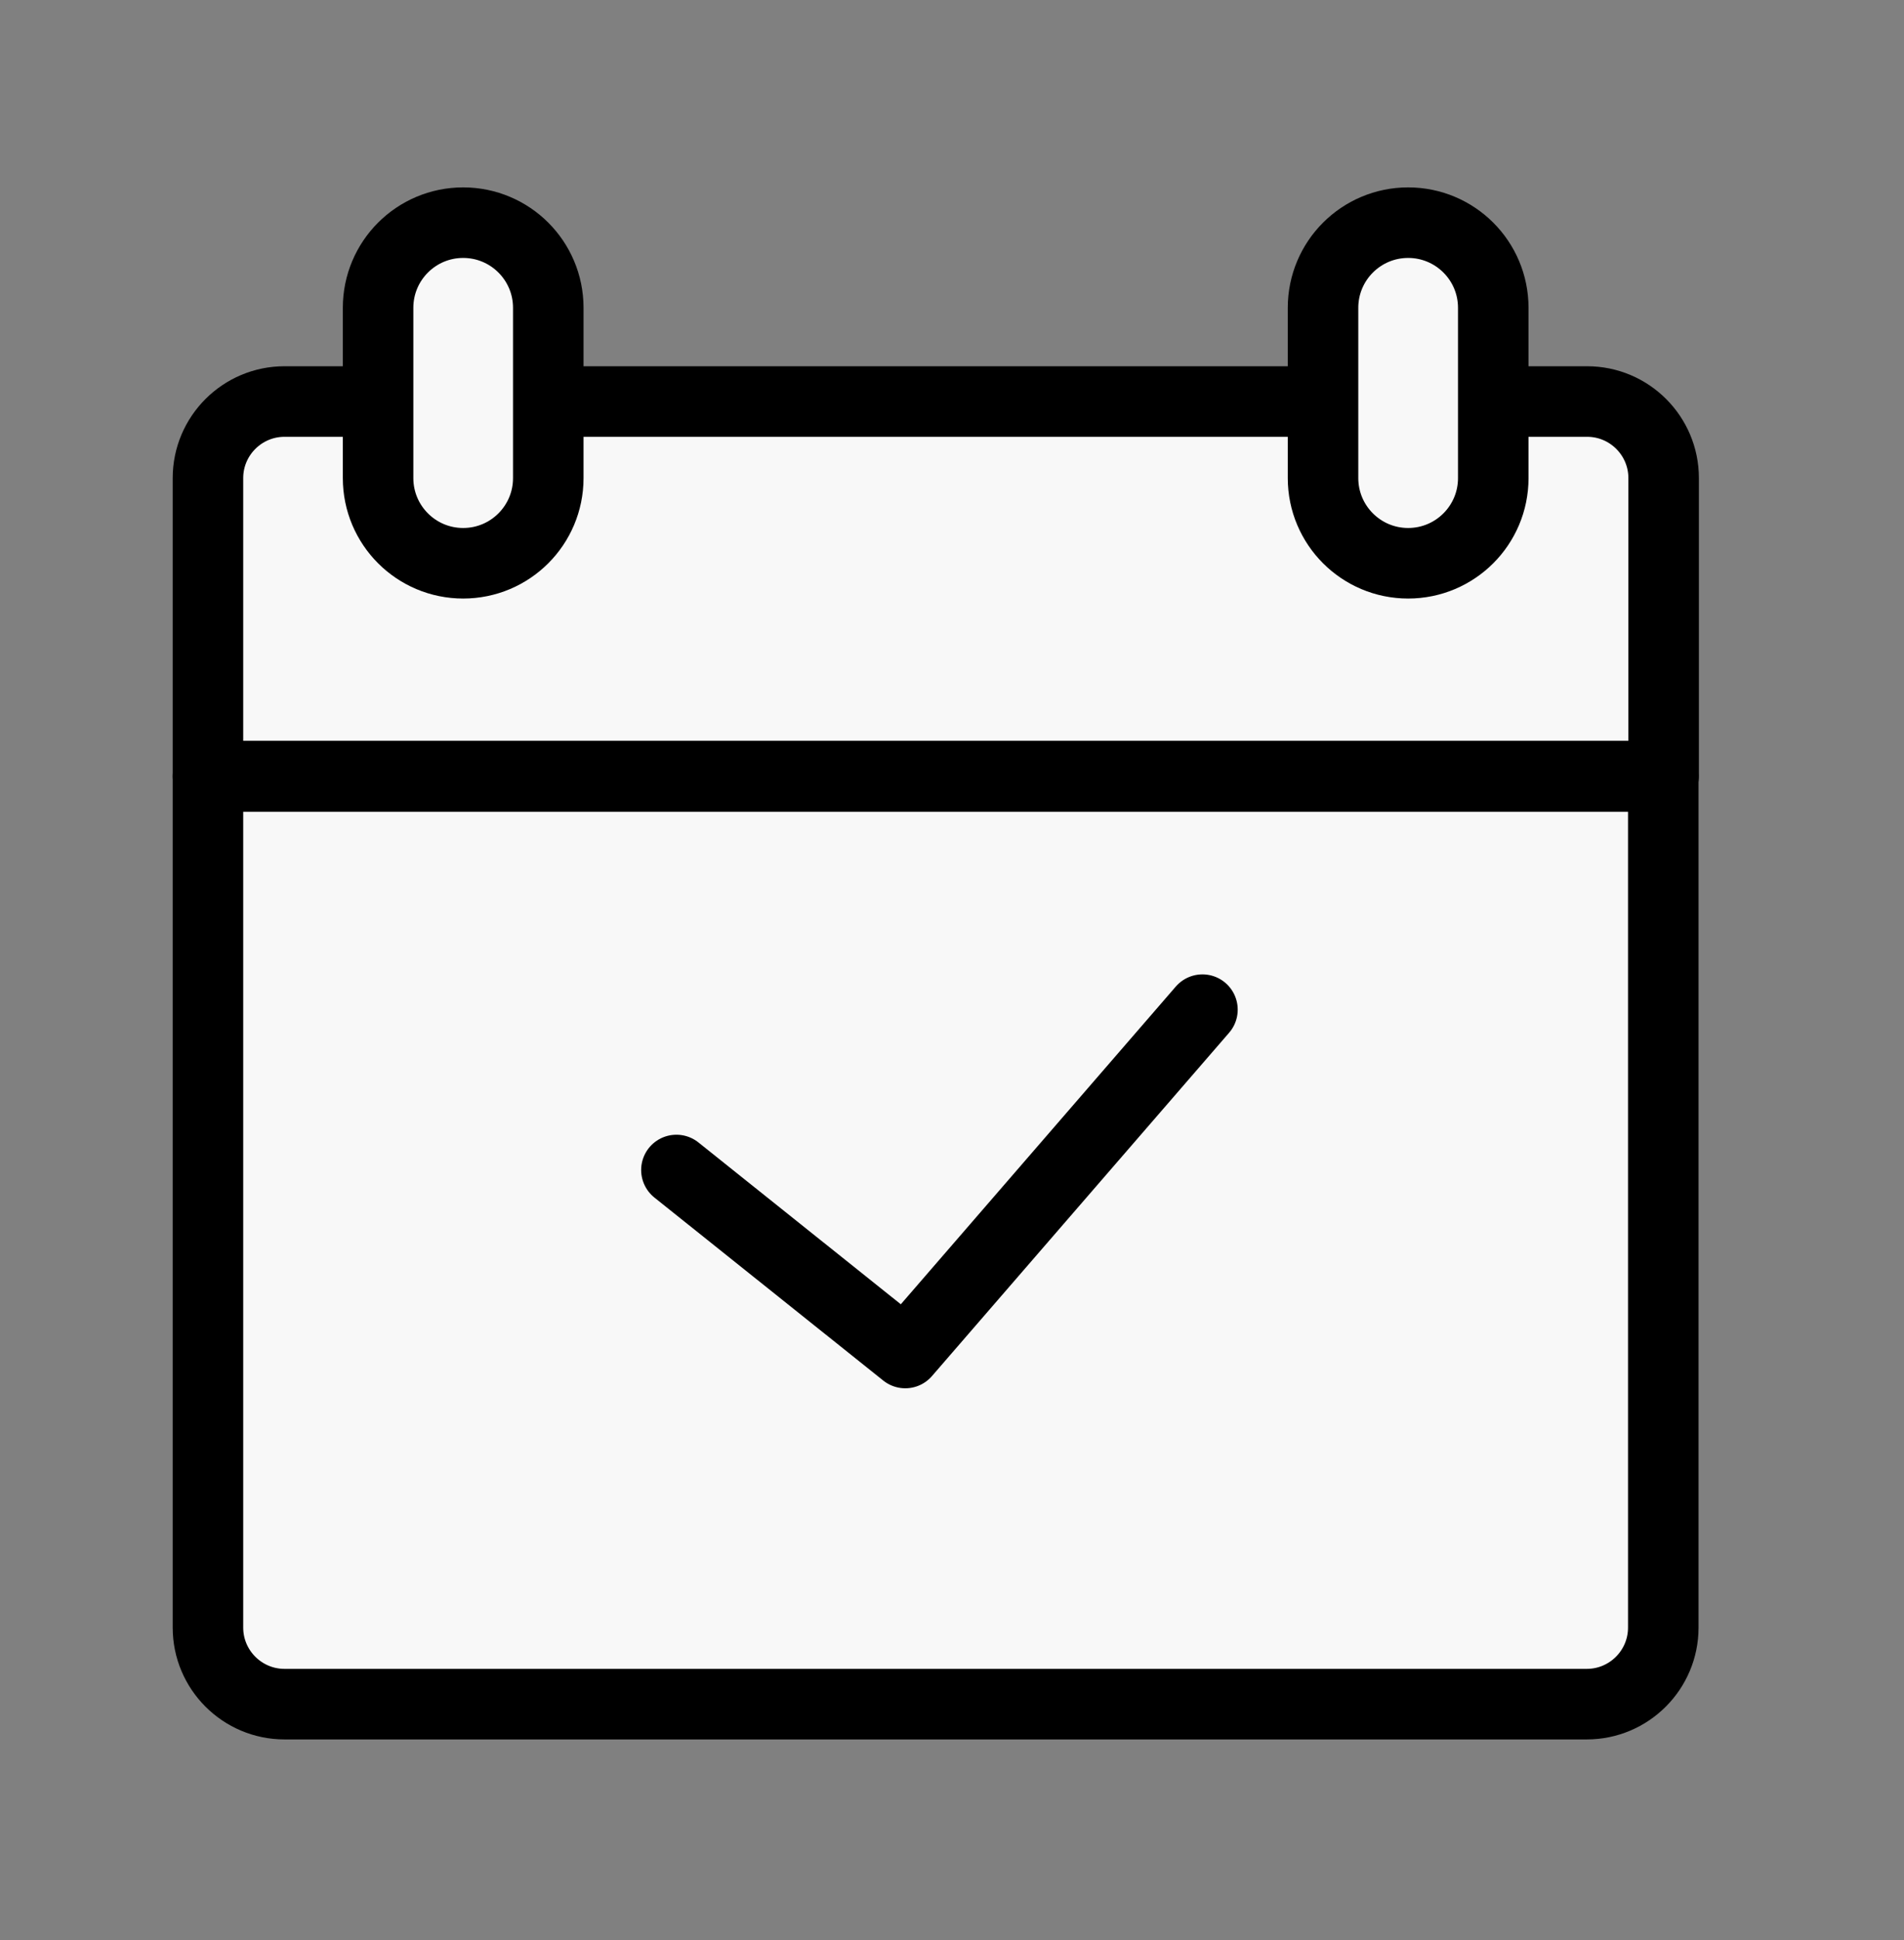
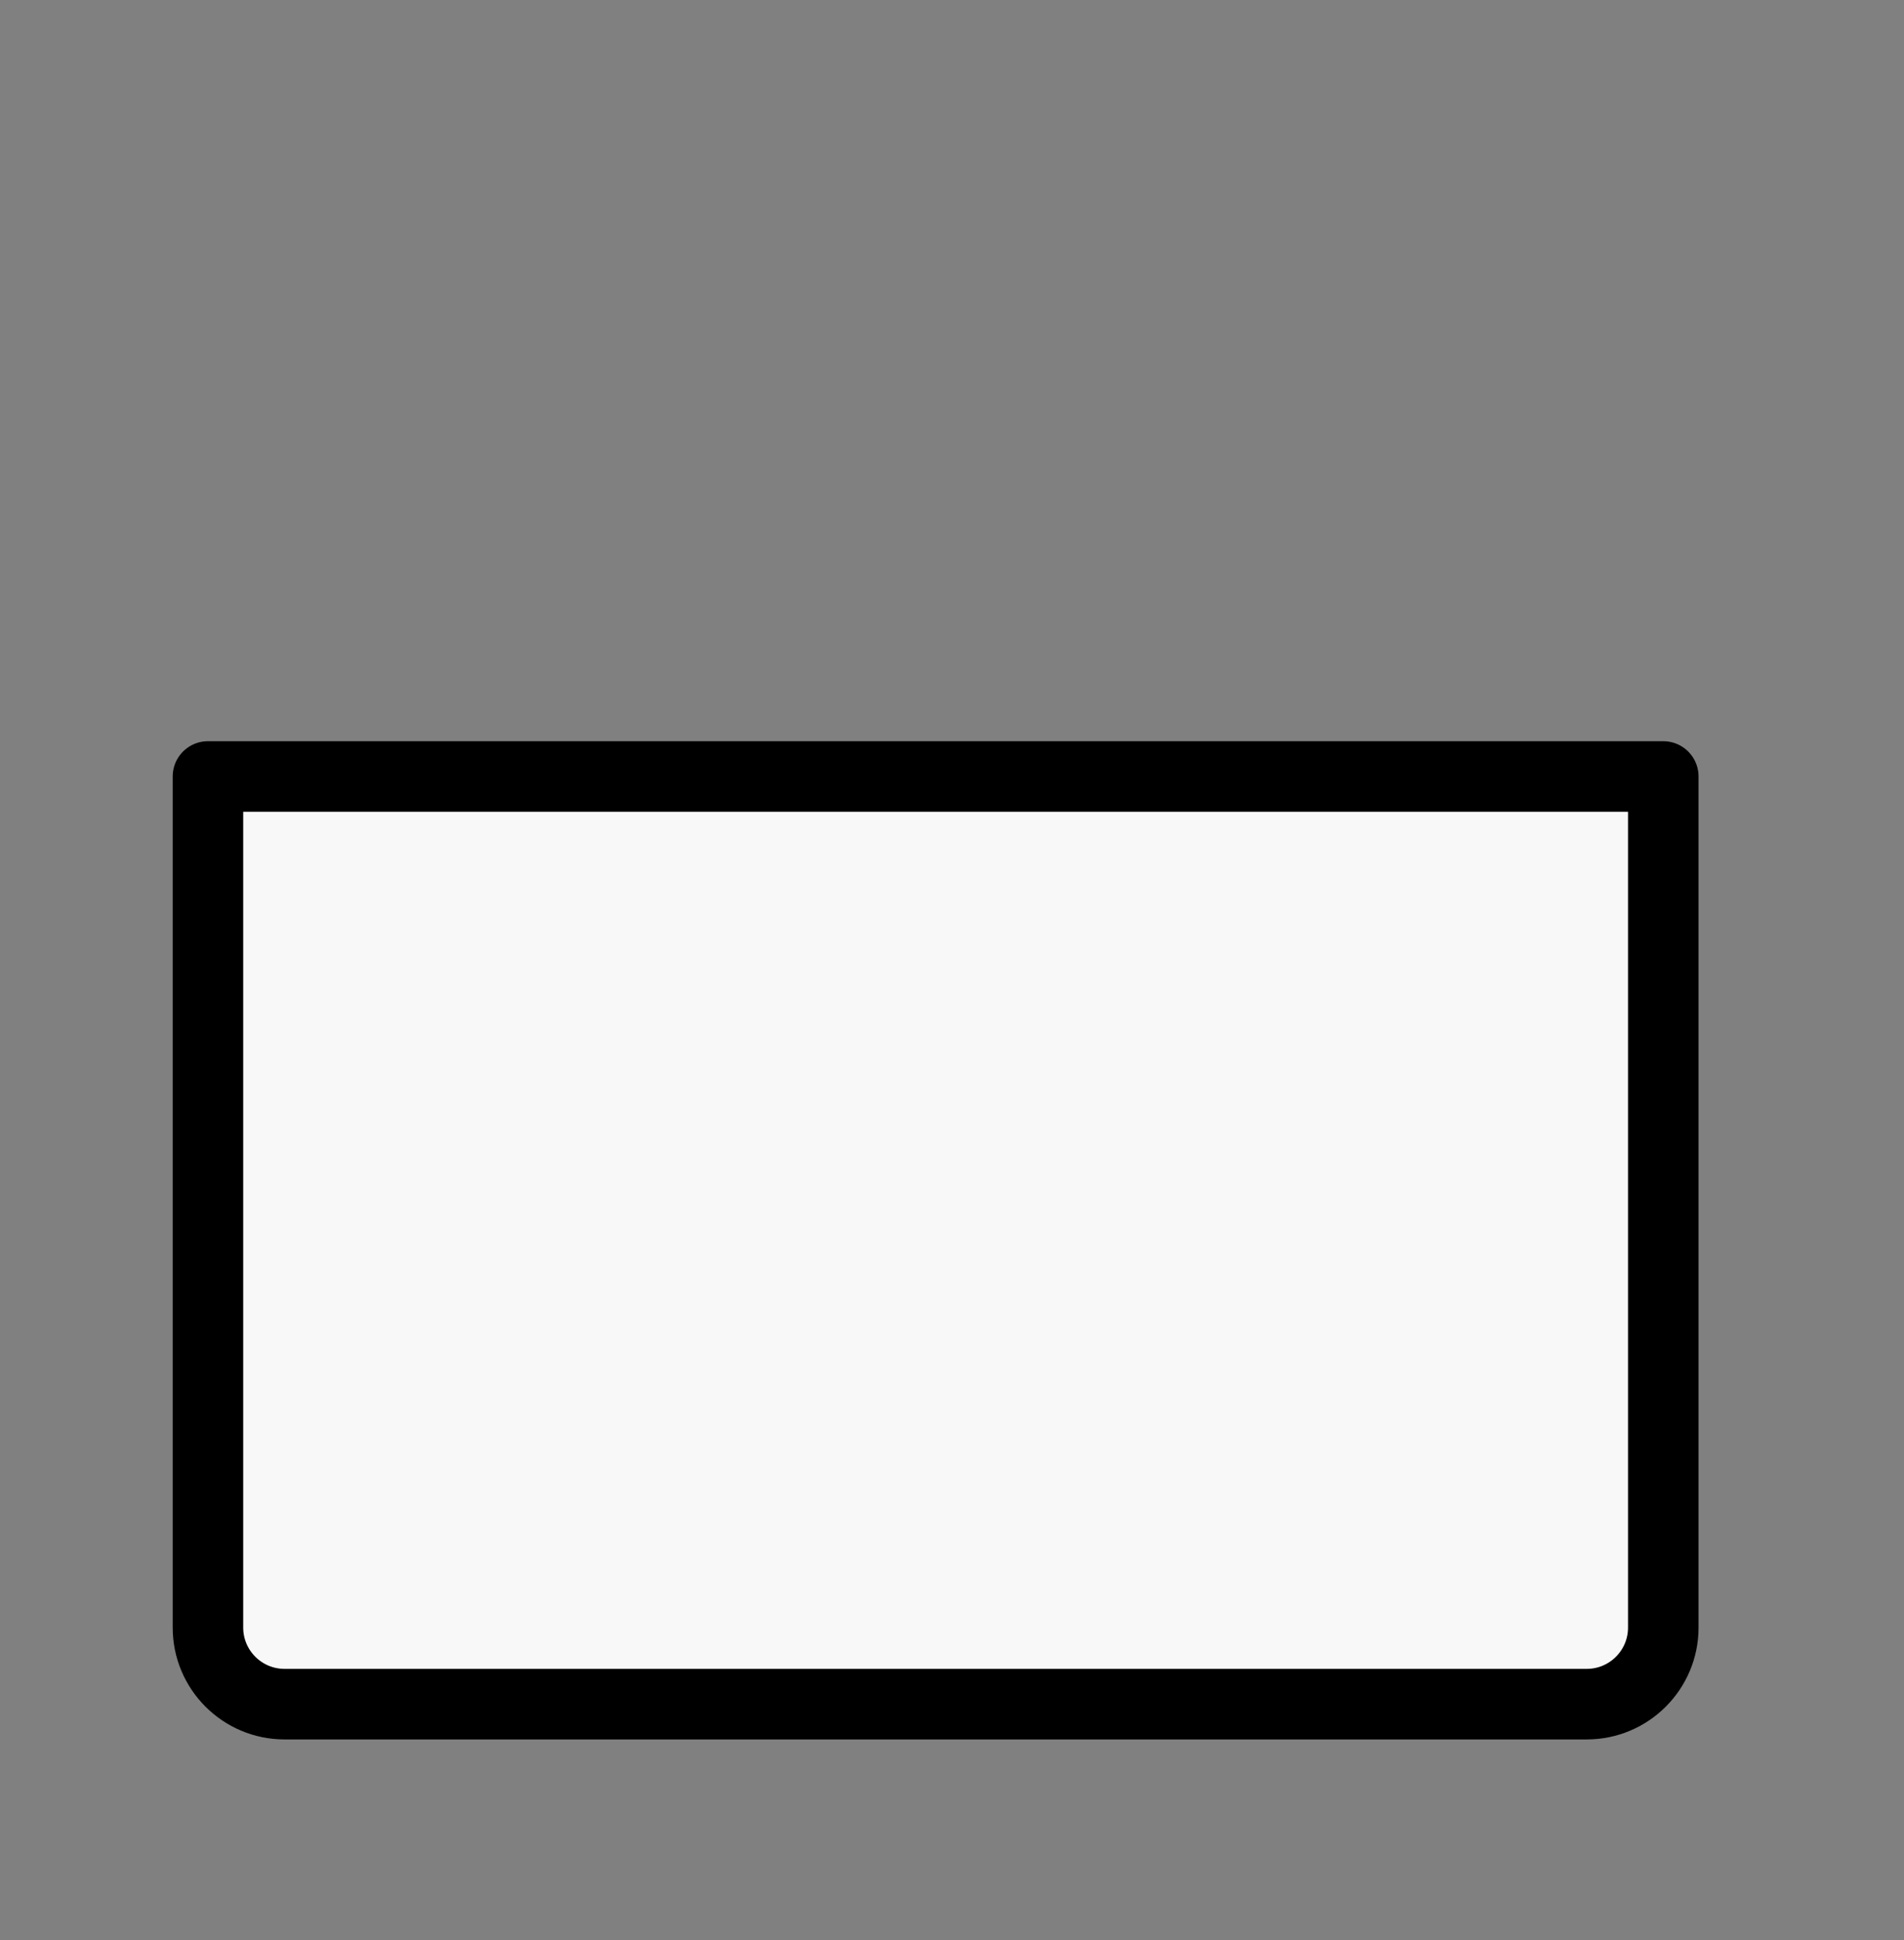
<svg xmlns="http://www.w3.org/2000/svg" width="54" height="55" viewBox="0 0 54 55" fill="none">
  <rect x="0" y="0" width="54" height="55" fill="#808080" stroke="none" />
  <path d="M5.898 22.011V46.138C5.898 47.335 6.872 48.308 8.069 48.308H45.003C46.2 48.308 47.173 47.335 47.173 46.138V22.011H5.898Z" fill="#F8F8F8" stroke="black" stroke-width="2" stroke-linecap="round" stroke-linejoin="round" />
-   <path d="M47.183 13.552C47.183 12.355 46.21 11.382 45.013 11.382H8.069C6.872 11.382 5.898 12.355 5.898 13.552V22H47.183V13.552Z" fill="#F8F8F8" stroke="black" stroke-width="2" stroke-linecap="round" stroke-linejoin="round" />
-   <path d="M15.55 13.553C15.55 14.886 14.47 15.967 13.136 15.967C11.803 15.967 10.723 14.886 10.723 13.553V8.726C10.723 7.392 11.803 6.312 13.136 6.312C14.47 6.312 15.55 7.392 15.55 8.726V13.553Z" fill="#F8F8F8" stroke="black" stroke-width="2" stroke-linecap="round" stroke-linejoin="round" />
-   <path d="M42.351 13.553C42.351 14.886 41.27 15.967 39.937 15.967C38.604 15.967 37.523 14.886 37.523 13.553V8.726C37.523 7.392 38.604 6.312 39.937 6.312C41.27 6.312 42.351 7.392 42.351 8.726V13.553Z" fill="#F8F8F8" stroke="black" stroke-width="2" stroke-linecap="round" stroke-linejoin="round" />
-   <path d="M19.184 33.166L25.675 38.354L34.103 28.621" fill="#F8F8F8" />
-   <path d="M19.184 33.166L25.675 38.354L34.103 28.621" stroke="black" stroke-width="2" stroke-linecap="round" stroke-linejoin="round" />
</svg>